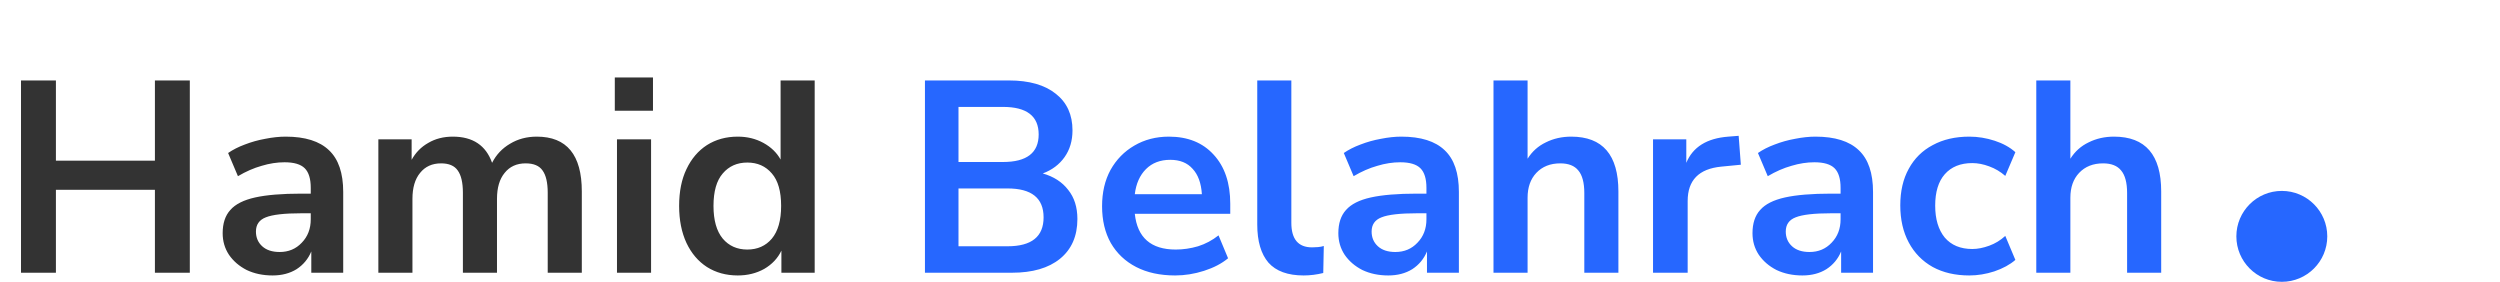
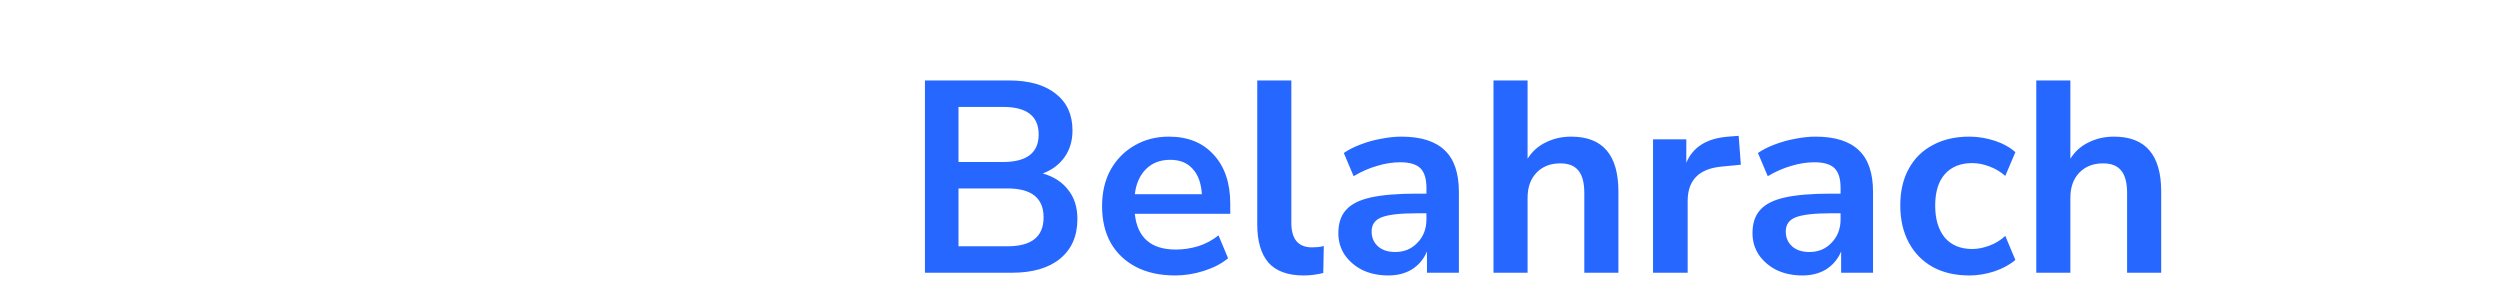
<svg xmlns="http://www.w3.org/2000/svg" width="275" height="31" viewBox="0 0 275 31" fill="none">
-   <path d="M2.31 30V8.85H6.15V17.67H17.04V8.85H20.88V30H17.04V20.88H6.15V30H2.31ZM29.983 30.3C28.923 30.3 27.973 30.1 27.133 29.7C26.313 29.28 25.663 28.72 25.183 28.02C24.723 27.32 24.493 26.53 24.493 25.65C24.493 24.57 24.773 23.72 25.333 23.1C25.893 22.46 26.803 22 28.063 21.72C29.323 21.44 31.013 21.3 33.133 21.3H34.183V20.67C34.183 19.67 33.963 18.95 33.523 18.51C33.083 18.07 32.343 17.85 31.303 17.85C30.483 17.85 29.643 17.98 28.783 18.24C27.923 18.48 27.053 18.86 26.173 19.38L25.093 16.83C25.613 16.47 26.223 16.16 26.923 15.9C27.643 15.62 28.393 15.41 29.173 15.27C29.973 15.11 30.723 15.03 31.423 15.03C33.563 15.03 35.153 15.53 36.193 16.53C37.233 17.51 37.753 19.04 37.753 21.12V30H34.243V27.66C33.903 28.48 33.363 29.13 32.623 29.61C31.883 30.07 31.003 30.3 29.983 30.3ZM30.763 27.72C31.743 27.72 32.553 27.38 33.193 26.7C33.853 26.02 34.183 25.16 34.183 24.12V23.46H33.163C31.283 23.46 29.973 23.61 29.233 23.91C28.513 24.19 28.153 24.71 28.153 25.47C28.153 26.13 28.383 26.67 28.843 27.09C29.303 27.51 29.943 27.72 30.763 27.72ZM41.619 30V15.33H45.279V17.58C45.719 16.78 46.329 16.16 47.109 15.72C47.889 15.26 48.789 15.03 49.809 15.03C52.009 15.03 53.449 15.99 54.129 17.91C54.589 17.01 55.249 16.31 56.109 15.81C56.969 15.29 57.949 15.03 59.049 15.03C62.349 15.03 63.999 17.04 63.999 21.06V30H60.249V21.21C60.249 20.09 60.059 19.27 59.679 18.75C59.319 18.23 58.699 17.97 57.819 17.97C56.839 17.97 56.069 18.32 55.509 19.02C54.949 19.7 54.669 20.65 54.669 21.87V30H50.919V21.21C50.919 20.09 50.729 19.27 50.349 18.75C49.989 18.23 49.379 17.97 48.519 17.97C47.539 17.97 46.769 18.32 46.209 19.02C45.649 19.7 45.369 20.65 45.369 21.87V30H41.619ZM67.628 12.18V8.52H71.828V12.18H67.628ZM67.868 30V15.33H71.618V30H67.868ZM81.154 30.3C79.874 30.3 78.745 29.99 77.764 29.37C76.805 28.75 76.055 27.87 75.514 26.73C74.975 25.57 74.704 24.21 74.704 22.65C74.704 21.07 74.975 19.72 75.514 18.6C76.055 17.46 76.805 16.58 77.764 15.96C78.745 15.34 79.874 15.03 81.154 15.03C82.195 15.03 83.135 15.26 83.975 15.72C84.814 16.18 85.445 16.79 85.865 17.55V8.85H89.615V30H85.954V27.57C85.555 28.41 84.924 29.08 84.064 29.58C83.204 30.06 82.234 30.3 81.154 30.3ZM82.204 27.45C83.325 27.45 84.225 27.05 84.904 26.25C85.585 25.43 85.924 24.23 85.924 22.65C85.924 21.05 85.585 19.86 84.904 19.08C84.225 18.28 83.325 17.88 82.204 17.88C81.085 17.88 80.184 18.28 79.504 19.08C78.825 19.86 78.484 21.05 78.484 22.65C78.484 24.23 78.825 25.43 79.504 26.25C80.184 27.05 81.085 27.45 82.204 27.45Z" fill="#333333" />
  <path d="M101.744 30V8.85H110.984C113.204 8.85 114.924 9.34 116.144 10.32C117.364 11.28 117.974 12.62 117.974 14.34C117.974 15.48 117.684 16.46 117.104 17.28C116.524 18.1 115.724 18.7 114.704 19.08C115.904 19.42 116.834 20.02 117.494 20.88C118.174 21.72 118.514 22.79 118.514 24.09C118.514 25.97 117.874 27.43 116.594 28.47C115.334 29.49 113.574 30 111.314 30H101.744ZM105.434 17.82H110.324C112.944 17.82 114.254 16.81 114.254 14.79C114.254 12.77 112.944 11.76 110.324 11.76H105.434V17.82ZM105.434 27.09H110.834C113.474 27.09 114.794 26.03 114.794 23.91C114.794 21.79 113.474 20.73 110.834 20.73H105.434V27.09ZM129.268 30.3C127.608 30.3 126.178 29.99 124.978 29.37C123.778 28.75 122.848 27.87 122.188 26.73C121.548 25.59 121.228 24.24 121.228 22.68C121.228 21.16 121.538 19.83 122.158 18.69C122.798 17.55 123.668 16.66 124.768 16.02C125.888 15.36 127.158 15.03 128.578 15.03C130.658 15.03 132.298 15.69 133.498 17.01C134.718 18.33 135.328 20.13 135.328 22.41V23.52H124.828C125.108 26.14 126.608 27.45 129.328 27.45C130.148 27.45 130.968 27.33 131.788 27.09C132.608 26.83 133.358 26.43 134.038 25.89L135.088 28.41C134.388 28.99 133.508 29.45 132.448 29.79C131.388 30.13 130.328 30.3 129.268 30.3ZM128.728 17.58C127.628 17.58 126.738 17.92 126.058 18.6C125.378 19.28 124.968 20.2 124.828 21.36H132.208C132.128 20.14 131.788 19.21 131.188 18.57C130.608 17.91 129.788 17.58 128.728 17.58ZM143.398 30.3C141.658 30.3 140.368 29.83 139.528 28.89C138.708 27.93 138.298 26.53 138.298 24.69V8.85H142.048V24.51C142.048 26.31 142.808 27.21 144.328 27.21C144.548 27.21 144.768 27.2 144.988 27.18C145.208 27.16 145.418 27.12 145.618 27.06L145.558 30.03C144.838 30.21 144.118 30.3 143.398 30.3ZM152.708 30.3C151.648 30.3 150.698 30.1 149.858 29.7C149.038 29.28 148.388 28.72 147.908 28.02C147.448 27.32 147.218 26.53 147.218 25.65C147.218 24.57 147.498 23.72 148.058 23.1C148.618 22.46 149.528 22 150.788 21.72C152.048 21.44 153.738 21.3 155.858 21.3H156.908V20.67C156.908 19.67 156.688 18.95 156.248 18.51C155.808 18.07 155.068 17.85 154.028 17.85C153.208 17.85 152.368 17.98 151.508 18.24C150.648 18.48 149.778 18.86 148.898 19.38L147.818 16.83C148.338 16.47 148.948 16.16 149.648 15.9C150.368 15.62 151.118 15.41 151.898 15.27C152.698 15.11 153.448 15.03 154.148 15.03C156.288 15.03 157.878 15.53 158.918 16.53C159.958 17.51 160.478 19.04 160.478 21.12V30H156.968V27.66C156.628 28.48 156.088 29.13 155.348 29.61C154.608 30.07 153.728 30.3 152.708 30.3ZM153.488 27.72C154.468 27.72 155.278 27.38 155.918 26.7C156.578 26.02 156.908 25.16 156.908 24.12V23.46H155.888C154.008 23.46 152.698 23.61 151.958 23.91C151.238 24.19 150.878 24.71 150.878 25.47C150.878 26.13 151.108 26.67 151.568 27.09C152.028 27.51 152.668 27.72 153.488 27.72ZM164.284 30V8.85H168.034V17.46C168.534 16.66 169.204 16.06 170.044 15.66C170.884 15.24 171.814 15.03 172.834 15.03C176.294 15.03 178.024 17.04 178.024 21.06V30H174.274V21.24C174.274 20.1 174.054 19.27 173.614 18.75C173.194 18.23 172.534 17.97 171.634 17.97C170.534 17.97 169.654 18.32 168.994 19.02C168.354 19.7 168.034 20.61 168.034 21.75V30H164.284ZM181.833 30V15.33H185.493V17.91C186.213 16.17 187.753 15.21 190.113 15.03L191.253 14.94L191.493 18.12L189.333 18.33C186.873 18.57 185.643 19.83 185.643 22.11V30H181.833ZM198.264 30.3C197.204 30.3 196.254 30.1 195.414 29.7C194.594 29.28 193.944 28.72 193.464 28.02C193.004 27.32 192.774 26.53 192.774 25.65C192.774 24.57 193.054 23.72 193.614 23.1C194.174 22.46 195.084 22 196.344 21.72C197.604 21.44 199.294 21.3 201.414 21.3H202.464V20.67C202.464 19.67 202.244 18.95 201.804 18.51C201.364 18.07 200.624 17.85 199.584 17.85C198.764 17.85 197.924 17.98 197.064 18.24C196.204 18.48 195.334 18.86 194.454 19.38L193.374 16.83C193.894 16.47 194.504 16.16 195.204 15.9C195.924 15.62 196.674 15.41 197.454 15.27C198.254 15.11 199.004 15.03 199.704 15.03C201.844 15.03 203.434 15.53 204.474 16.53C205.514 17.51 206.034 19.04 206.034 21.12V30H202.524V27.66C202.184 28.48 201.644 29.13 200.904 29.61C200.164 30.07 199.284 30.3 198.264 30.3ZM199.044 27.72C200.024 27.72 200.834 27.38 201.474 26.7C202.134 26.02 202.464 25.16 202.464 24.12V23.46H201.444C199.564 23.46 198.254 23.61 197.514 23.91C196.794 24.19 196.434 24.71 196.434 25.47C196.434 26.13 196.664 26.67 197.124 27.09C197.584 27.51 198.224 27.72 199.044 27.72ZM216.621 30.3C215.081 30.3 213.741 29.99 212.601 29.37C211.461 28.73 210.581 27.83 209.961 26.67C209.341 25.51 209.031 24.15 209.031 22.59C209.031 21.03 209.341 19.69 209.961 18.57C210.581 17.43 211.461 16.56 212.601 15.96C213.741 15.34 215.081 15.03 216.621 15.03C217.561 15.03 218.491 15.18 219.411 15.48C220.331 15.78 221.091 16.2 221.691 16.74L220.581 19.35C220.061 18.89 219.471 18.54 218.811 18.3C218.171 18.06 217.551 17.94 216.951 17.94C215.651 17.94 214.641 18.35 213.921 19.17C213.221 19.97 212.871 21.12 212.871 22.62C212.871 24.1 213.221 25.27 213.921 26.13C214.641 26.97 215.651 27.39 216.951 27.39C217.531 27.39 218.151 27.27 218.811 27.03C219.471 26.79 220.061 26.43 220.581 25.95L221.691 28.59C221.091 29.11 220.321 29.53 219.381 29.85C218.461 30.15 217.541 30.3 216.621 30.3ZM223.991 30V8.85H227.741V17.46C228.241 16.66 228.911 16.06 229.751 15.66C230.591 15.24 231.521 15.03 232.541 15.03C236.001 15.03 237.731 17.04 237.731 21.06V30H233.981V21.24C233.981 20.1 233.761 19.27 233.321 18.75C232.901 18.23 232.241 17.97 231.341 17.97C230.241 17.97 229.361 18.32 228.701 19.02C228.061 19.7 227.741 20.61 227.741 21.75V30H223.991Z" fill="#2667FF" />
-   <circle cx="251" cy="26" r="5" fill="#2667FF" />
</svg>